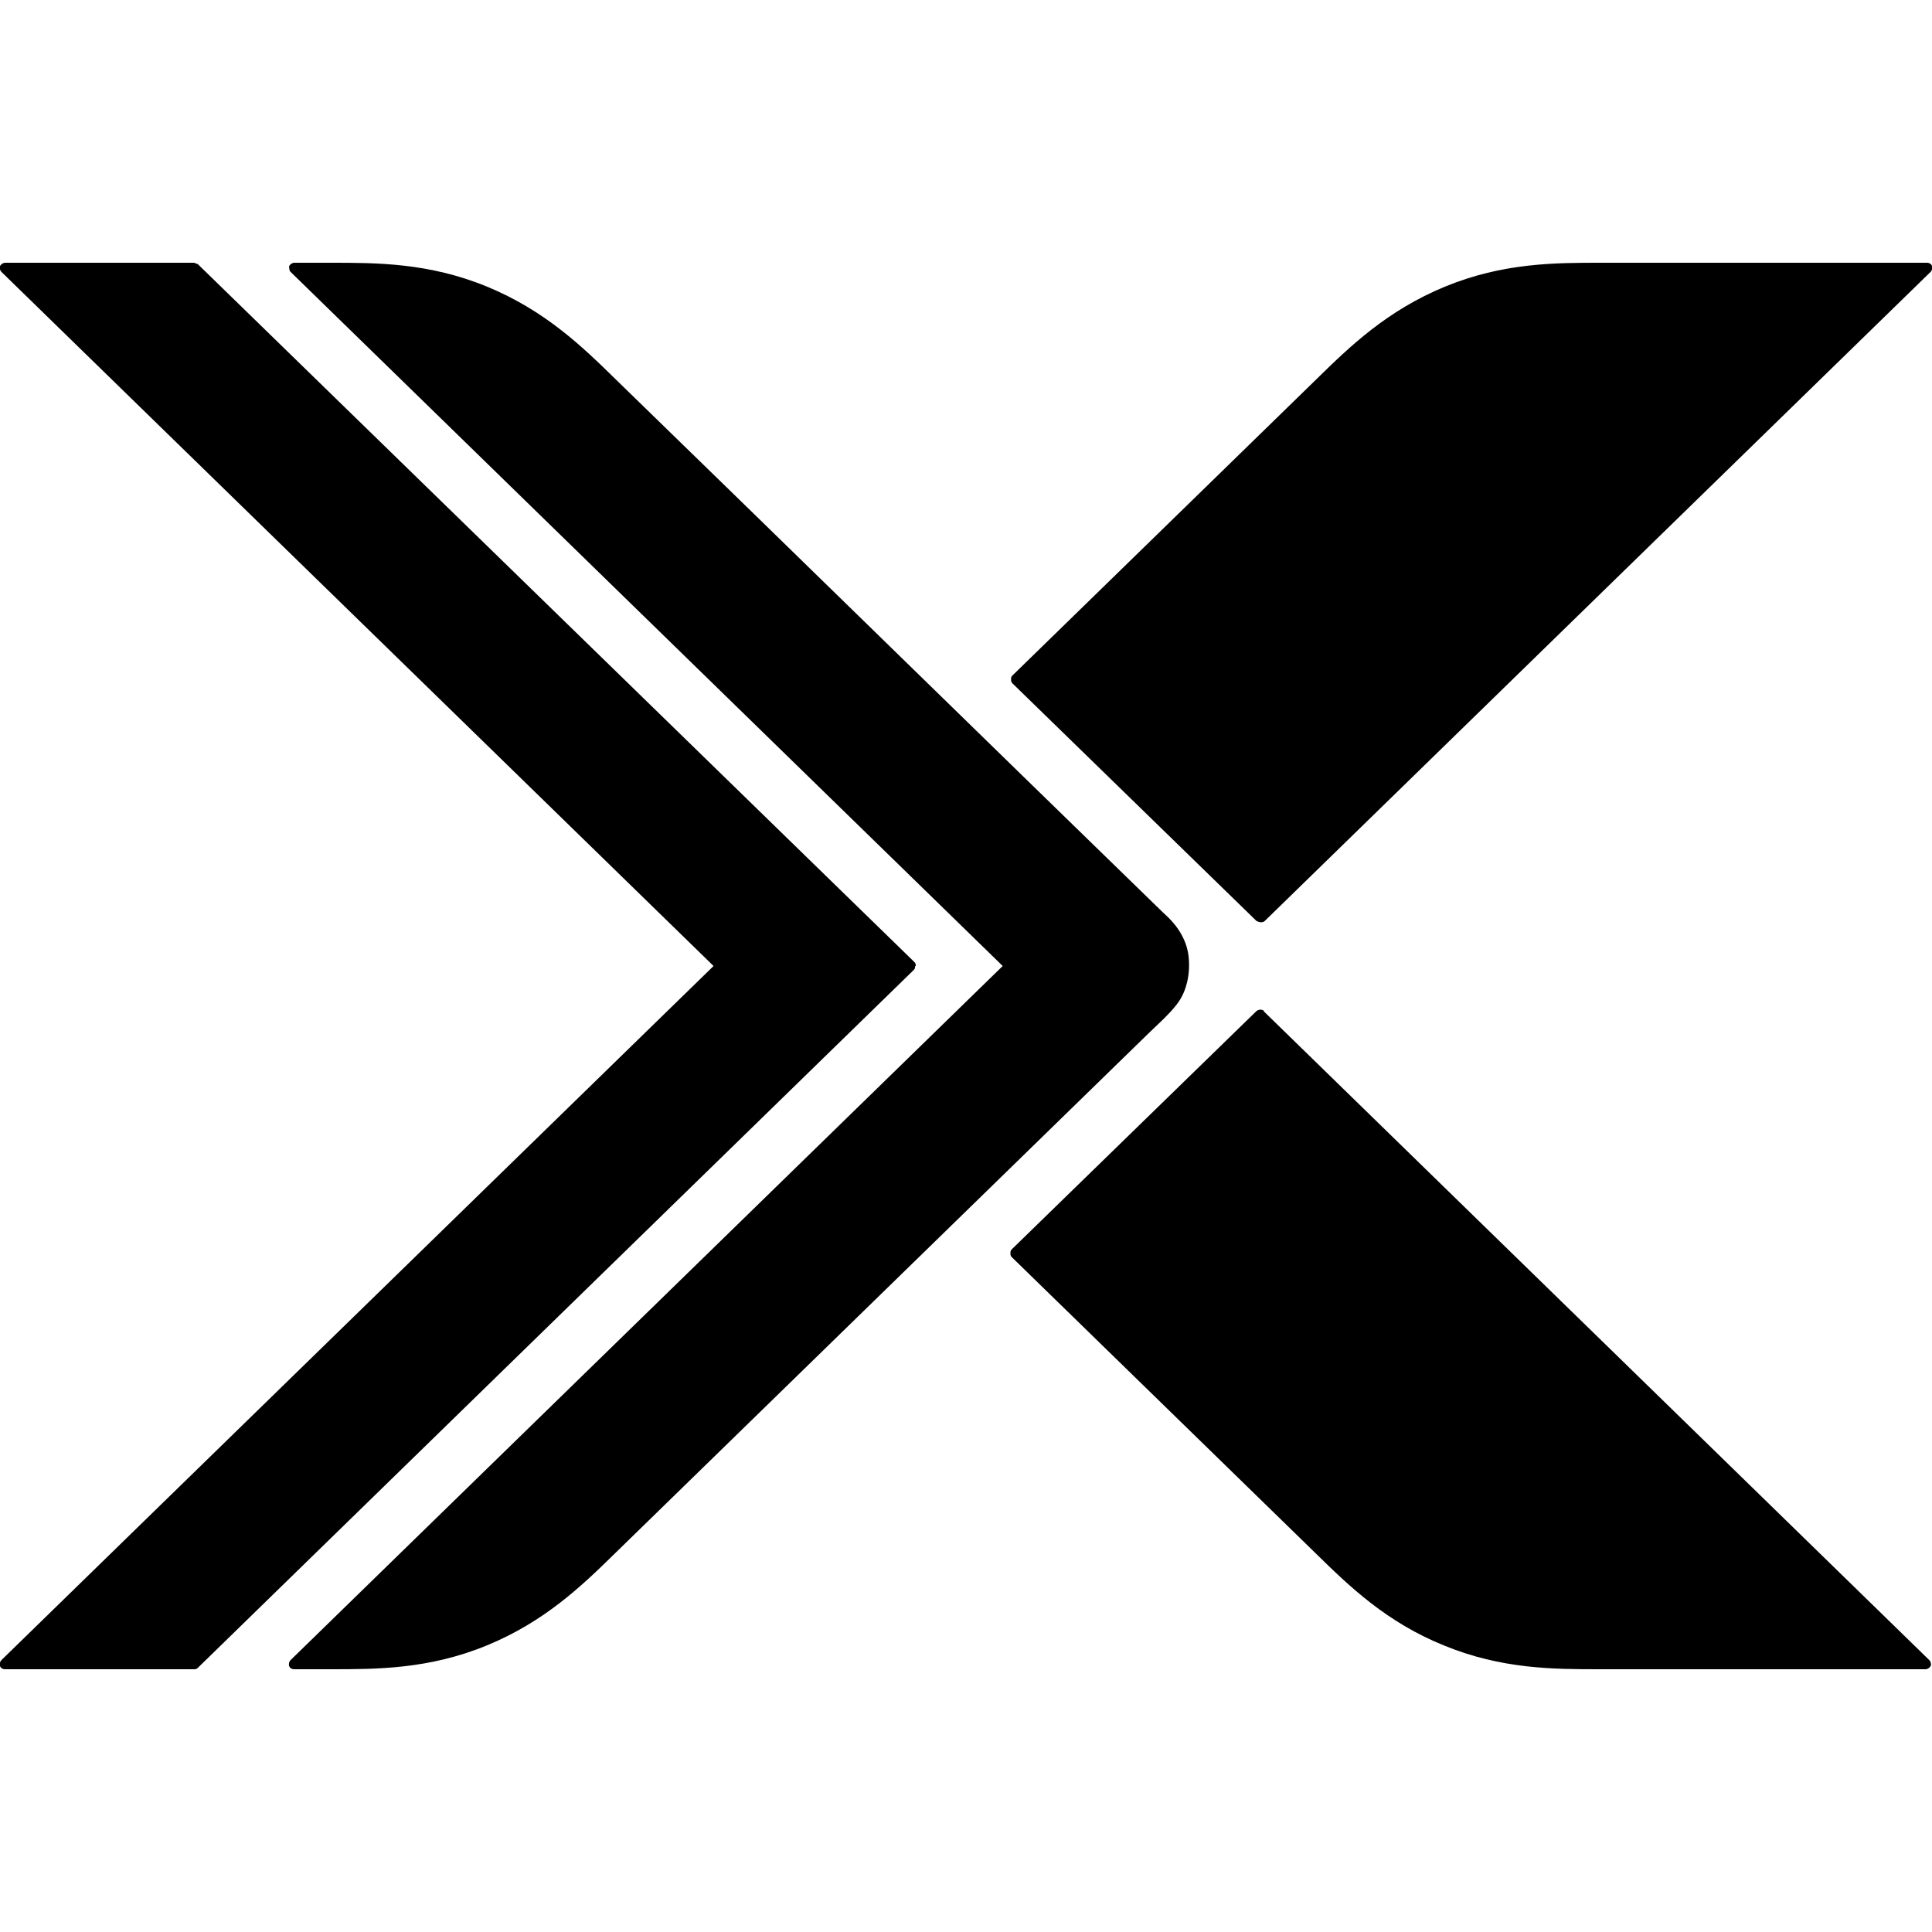
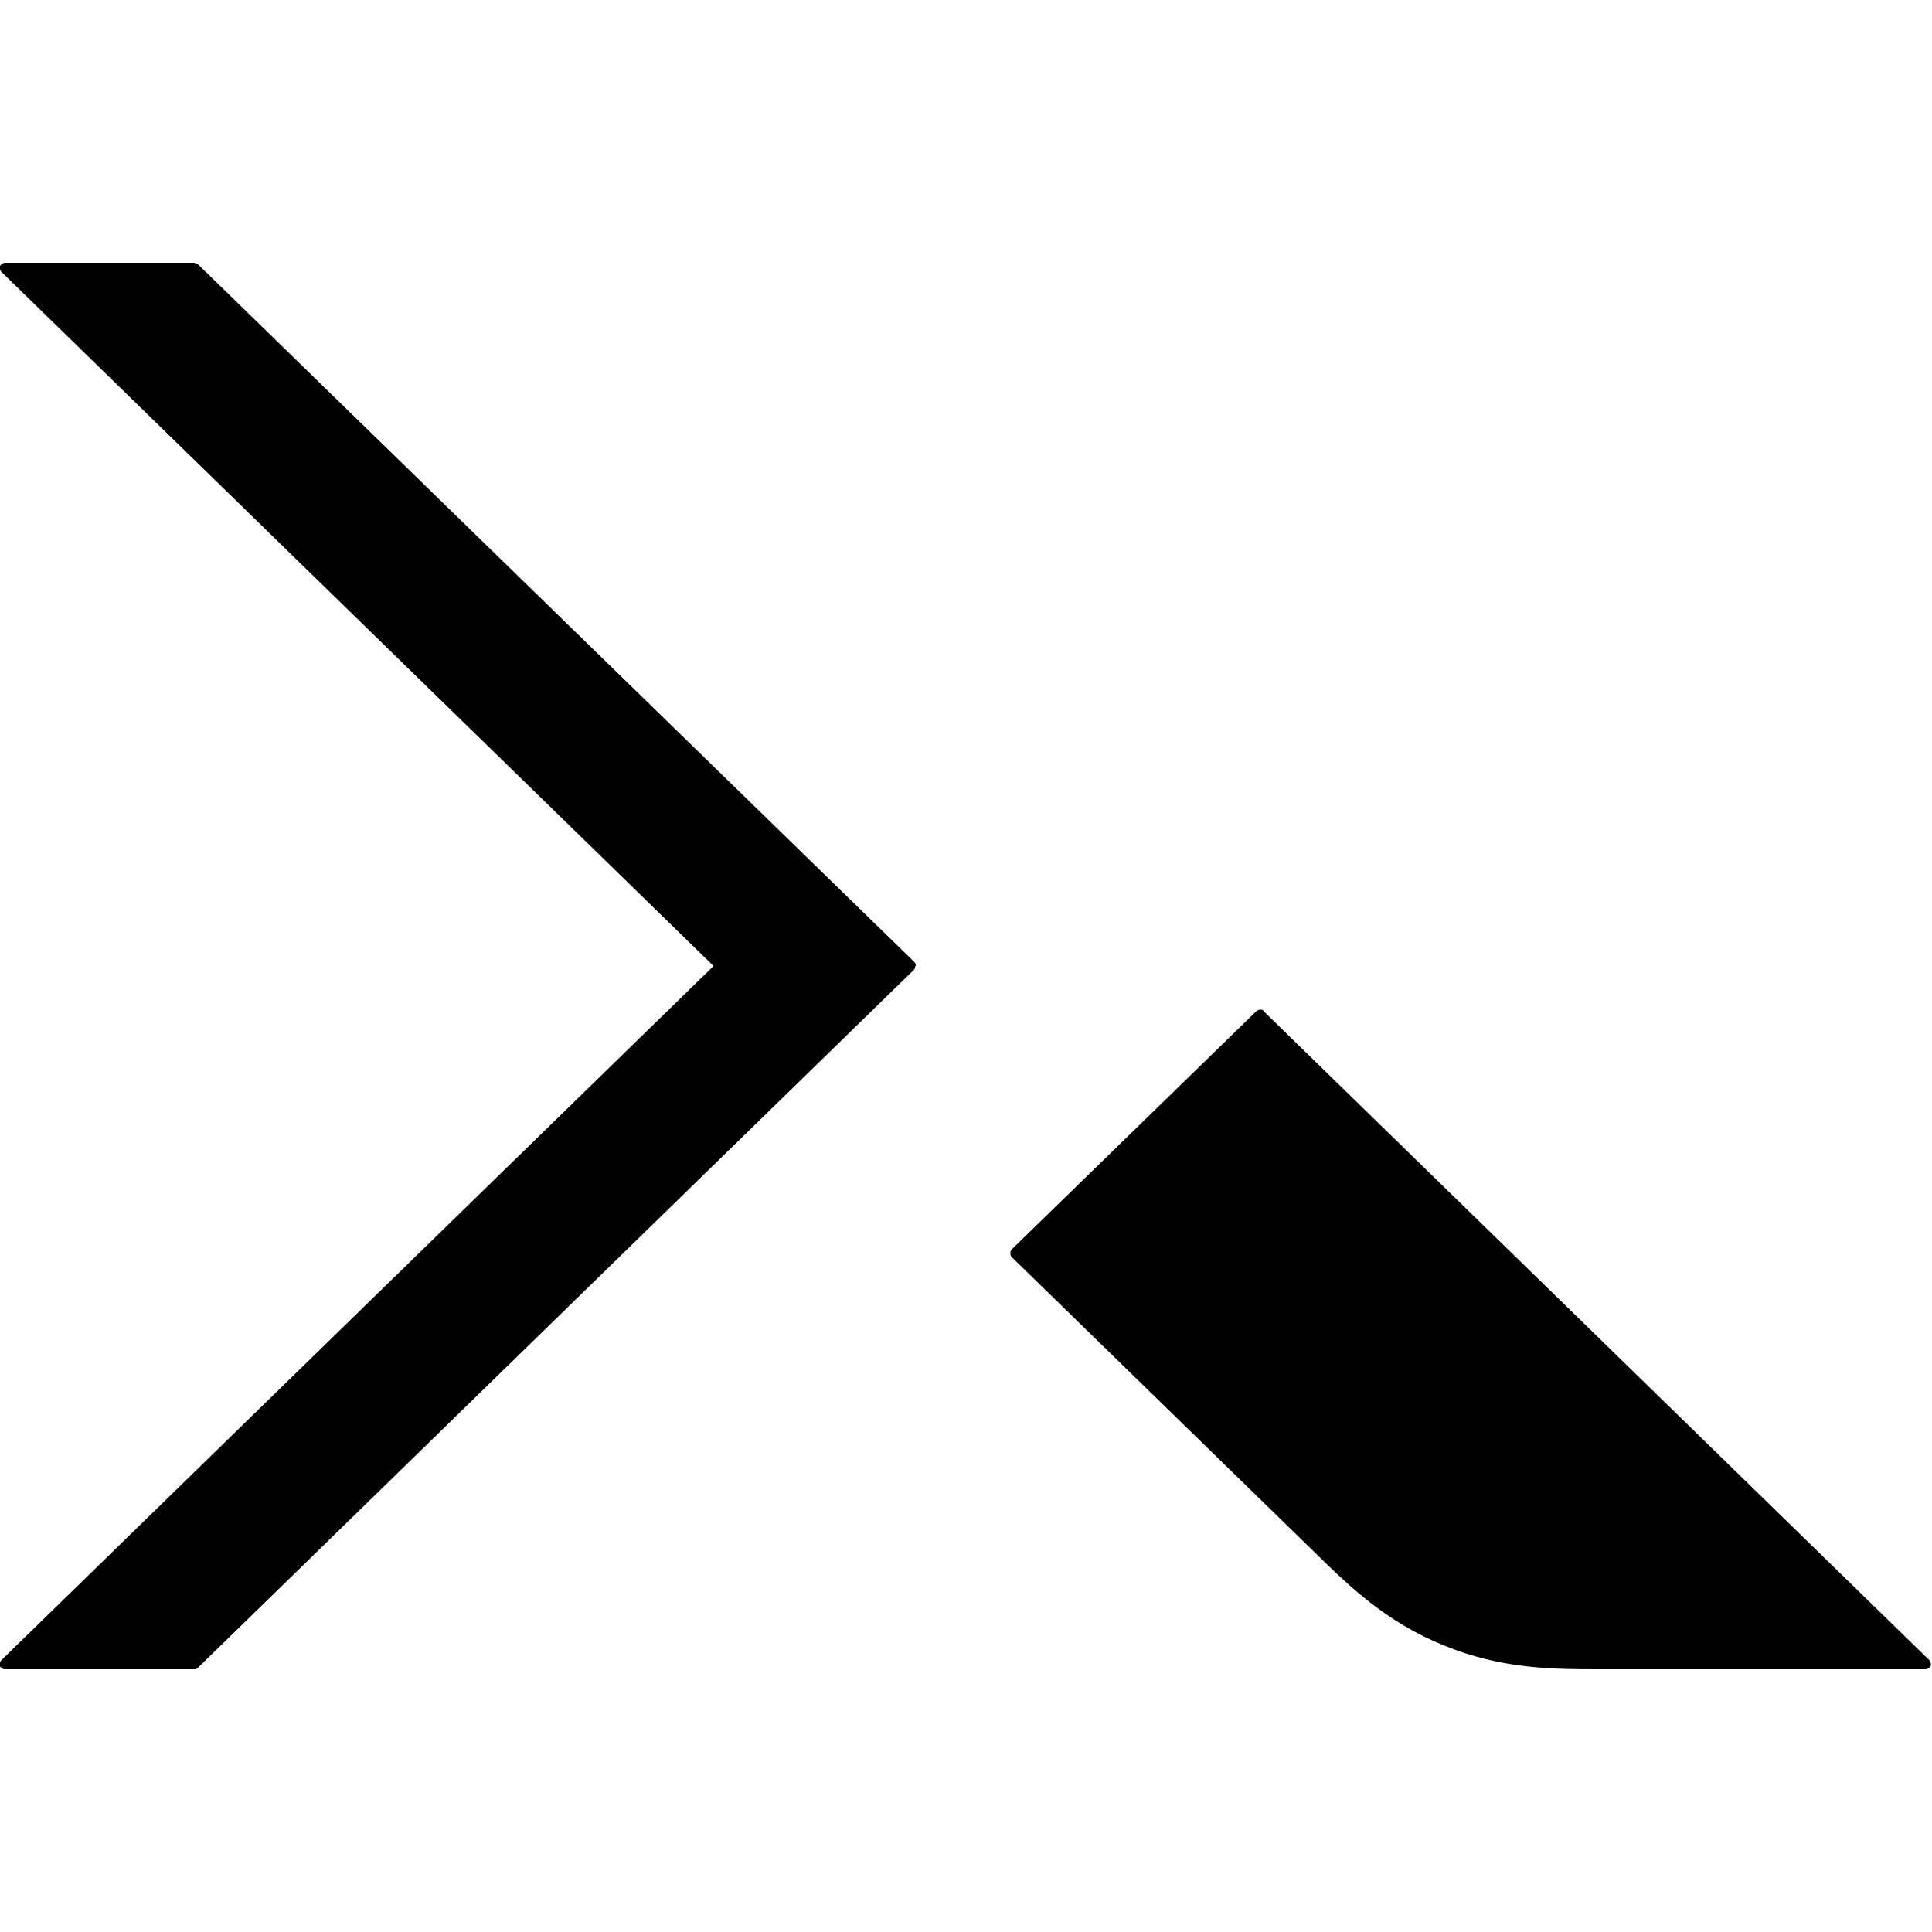
<svg xmlns="http://www.w3.org/2000/svg" viewBox="0 0 300 300" version="1.1" data-sanitized-data-name="Layer 2" data-name="Layer 2" id="Layer_2">
  <defs>
    <style>
      .cls-1 {
        fill: none;
      }

      .cls-1, .cls-2 {
        stroke-width: 0px;
      }

      .cls-2 {
        fill: #000;
      }
    </style>
  </defs>
-   <path d="M180.6,158.3c.7-.7,1.4-1.4,2.1-2.3.7-.9,1.2-1.9,1.5-3,.4-1.3.5-2.8.4-4.1-.1-1.4-.5-2.6-1.1-3.7-.8-1.5-1.9-2.6-2.9-3.5-28.4-27.6-56.7-55.3-85.1-82.9-5.1-5-10.9-10.6-19.9-14.3s-17.1-3.7-24.2-3.7h-5.7c-.3,0-.6.2-.8.5,0,.3,0,.7.2.9l110.6,107.8-110.6,107.8c-.2.2-.3.6-.2.9s.4.5.8.5h5.7c7.1,0,15.2,0,24.2-3.7s14.8-9.3,19.9-14.3c27.6-26.9,55.2-53.8,82.8-80.7l2.3-2.2h0Z" class="cls-2" />
-   <path d="M195.2,143c.2.2.4.2.6.2s.4,0,.6-.2l103.4-100.8c.2-.2.3-.6.2-.9-.1-.3-.4-.5-.8-.5h-50.6c-7.1,0-15.2,0-24.2,3.7s-14.8,9.3-19.9,14.3l-47.3,46.1c-.2.2-.2.4-.2.6s0,.4.2.6l38,37h0Z" class="cls-2" />
  <path d="M196.3,157c-.3-.3-.8-.3-1.2,0l-38,37c-.2.2-.2.4-.2.6s0,.4.2.6l47.3,46.1h0c5.1,5,10.9,10.6,19.8,14.2,9,3.7,17.1,3.7,24.2,3.7h50.6c.3,0,.6-.2.8-.5.1-.3,0-.7-.2-.9l-103.4-100.8h.1Z" class="cls-2" />
  <path d="M142.2,150c0-.2,0-.4-.2-.6L30.7,41c-.2,0-.4-.2-.6-.2H.8c-.3,0-.6.2-.8.5-.1.3,0,.7.2.9l110.6,107.8L.2,257.8c-.2.2-.3.6-.2.9.1.3.4.5.8.5h29.3c.2,0,.4,0,.6-.2l111.2-108.4c.2-.2.2-.4.2-.6h.1Z" class="cls-2" />
-   <rect height="300" width="300" y="0" class="cls-1" />
</svg>